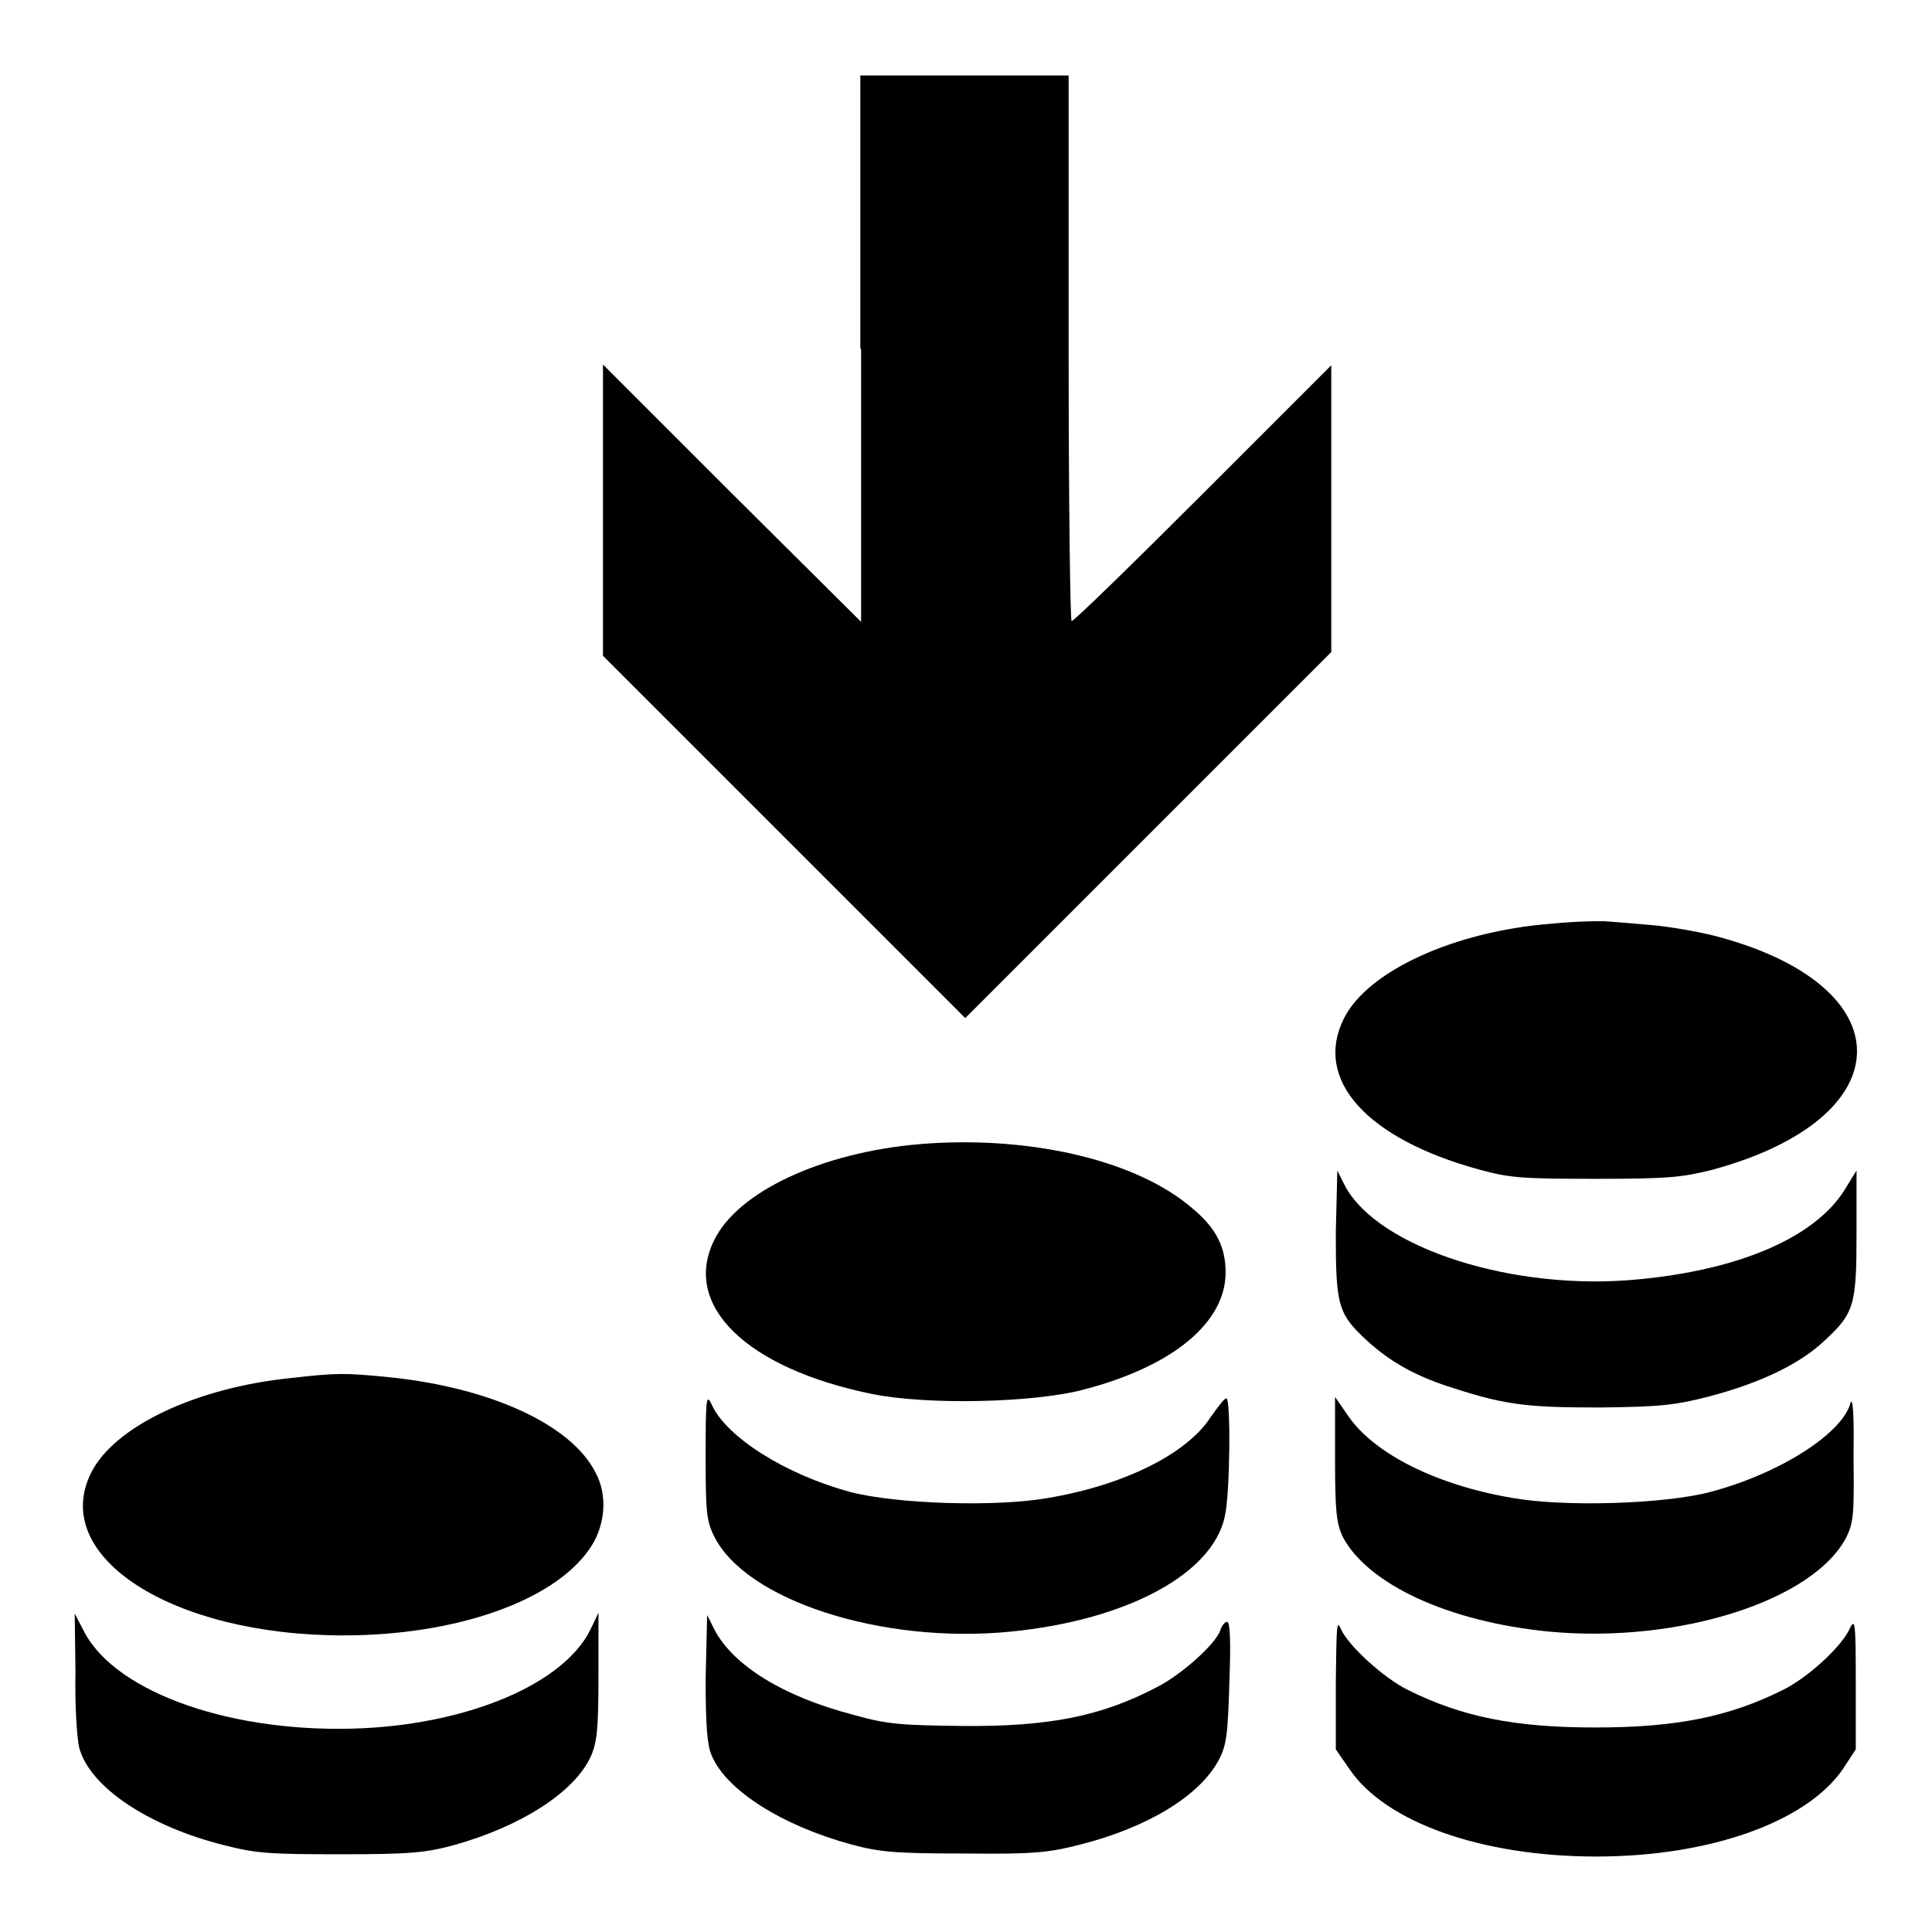
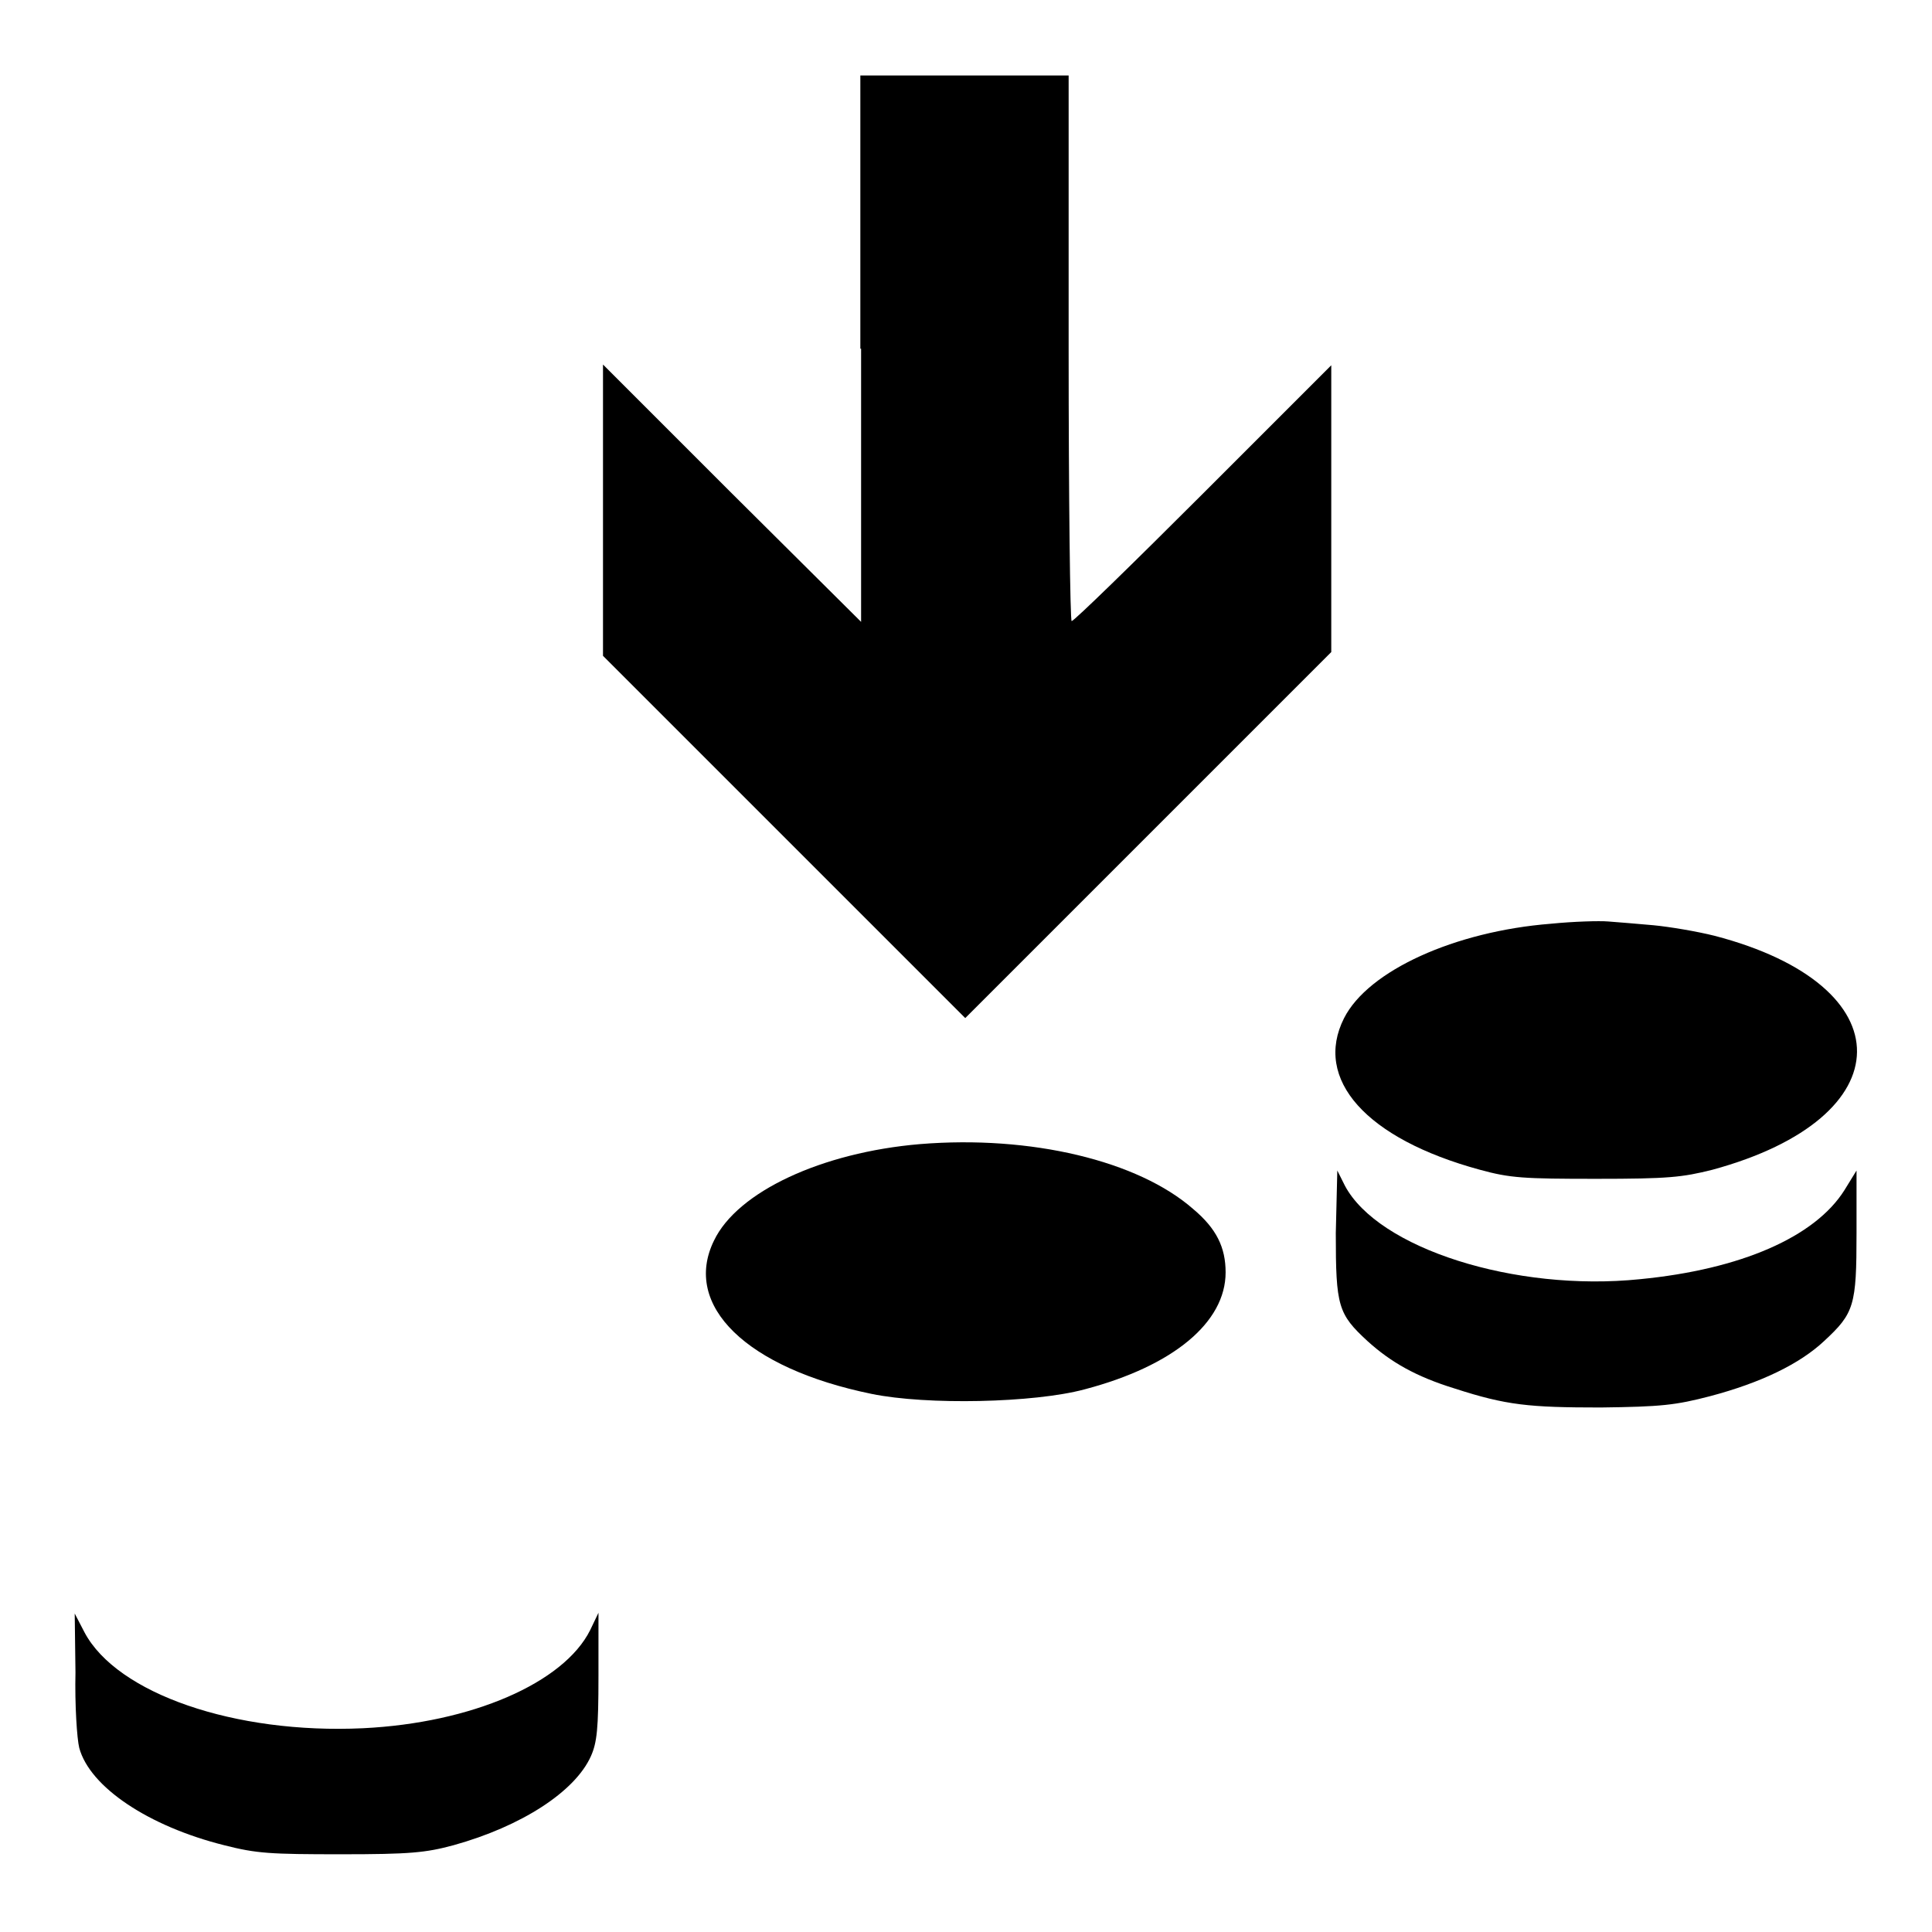
<svg xmlns="http://www.w3.org/2000/svg" version="1.1" x="0px" y="0px" viewBox="0 0 256 256" enable-background="new 0 0 256 256" xml:space="preserve">
  <g>
    <g>
      <g>
        <path fill="#000000" d="M114.1,46.2v36.2L97,65.4L79.9,48.3v19.3v19.3l24,24l24,24l24.2-24.2l24.3-24.3v-19v-19l-17,17c-9.3,9.3-17.1,16.9-17.4,16.9c-0.2,0-0.4-16.2-0.4-36.1V10h-13.8h-13.8V46.2L114.1,46.2z" />
        <path fill="#000000" d="M205.5,122.4c-12.7,1-24.2,6.2-27.4,12.5c-4.1,8.1,2.9,16,18,20.1c4,1.1,5.8,1.2,15.4,1.2c9.6,0,11.4-0.2,15.4-1.2c25.4-6.9,25.6-24.4,0.3-31c-2.4-0.6-6-1.2-8.1-1.4c-2.1-0.2-4.8-0.4-6-0.5C211.9,122,208.5,122.1,205.5,122.4z" />
        <path fill="#000000" d="M121.9,151.6c-13,1.1-24.2,6.3-27.3,12.8c-4.2,8.6,4.3,16.9,20.9,20.3c7.3,1.5,21.5,1.2,28.2-0.6c11.8-3.1,18.7-8.9,18.7-15.5c0-3.3-1.2-5.8-4.3-8.4C150.8,153.8,136.6,150.4,121.9,151.6z" />
        <path fill="#000000" d="M177,163.4c0,9.7,0.3,10.7,4.2,14.3c3.1,2.8,6.4,4.7,11.6,6.3c6.8,2.2,9.8,2.5,19.3,2.5c8-0.1,9.9-0.3,14.5-1.5c6.8-1.8,11.9-4.3,15.1-7.3c4-3.7,4.3-4.7,4.3-14.3v-8.3l-1.6,2.6c-3.9,6.2-13.7,10.5-27.1,11.8c-16.6,1.7-34.7-4.1-39.1-12.4l-1-2L177,163.4z" />
-         <path fill="#000000" d="M38.5,182.6c-12.6,1.3-23.3,6.4-26.4,12.5c-5.6,11.1,10.6,21.6,33.4,21.6c14.8,0,27.7-4.5,32.5-11.3c2.2-3,2.6-7.2,0.9-10.3c-3.2-6.3-13.8-11.2-27.2-12.6C45.6,181.9,44.7,181.9,38.5,182.6z" />
-         <path fill="#000000" d="M93.5,192.8c0,7.4,0.1,8.7,1.1,10.7c4.1,8.5,22.2,14.4,39.3,12.7c15.3-1.5,26.8-7.6,28.4-15.3c0.7-3,0.8-15.7,0.2-15.6c-0.3,0-1.1,1.1-2.1,2.5c-3.1,4.8-11.4,9-21.6,10.7c-6.8,1.2-20,0.8-26.1-0.8c-8.6-2.3-16.5-7.3-18.4-11.6C93.6,184.6,93.5,185.2,93.5,192.8z" />
-         <path fill="#000000" d="M245.2,185.9c-1.1,4.1-9.5,9.4-18.6,11.8c-6.1,1.6-19.3,2-26.1,0.8c-10.2-1.7-18.4-5.9-21.8-10.8l-1.8-2.6v8.2c0,7.1,0.2,8.5,1,10.3c3.3,6.3,14,11.3,27.4,12.6c17.1,1.6,35.1-4.1,39.4-12.6c0.9-1.9,1-3,0.9-10.7C245.7,187.6,245.5,185,245.2,185.9z" />
        <path fill="#000000" d="M10,221.6c-0.1,4.3,0.2,8.8,0.5,10c1.4,5.2,9.2,10.4,19.2,12.9c4.3,1.1,6.1,1.2,15.5,1.2c9.1,0,11.2-0.2,14.9-1.2c9-2.5,16.1-7.1,18.2-11.8c0.8-1.8,1-3.6,1-10.6v-8.4l-1.1,2.3c-3.5,7-15.7,12.3-30.1,13c-17,0.8-32.6-4.6-36.9-12.7l-1.3-2.5L10,221.6L10,221.6z" />
-         <path fill="#000000" d="M93.5,222.5c0,6,0.2,8.8,0.8,10.1c1.9,4.6,9.3,9.3,18.5,11.8c3.7,1,5.8,1.2,14.9,1.2c9.3,0.1,11.2-0.1,15.5-1.2c9-2.3,15.8-6.5,18.3-11.2c1-1.9,1.2-3.3,1.4-10.3c0.2-5.3,0.1-8-0.3-8c-0.3,0-0.7,0.5-0.9,1.1c-0.5,1.7-5,5.8-8.3,7.5c-7.4,3.9-14.3,5.3-25.9,5.2c-8.1-0.1-9.9-0.2-14.5-1.5c-9.2-2.4-15.8-6.5-18.3-11.2l-1-2L93.5,222.5z" />
-         <path fill="#000000" d="M177,223v8.8l1.8,2.6c4.8,7.1,17.6,11.6,32.7,11.6c15.1,0,27.9-4.6,32.7-11.6l1.7-2.6V223c0-8.4-0.1-8.7-0.9-7c-1.2,2.4-5.5,6.3-8.7,7.9c-7.2,3.6-14.2,5-24.9,5c-10.7,0-17.7-1.4-24.9-5c-3.2-1.6-7.8-5.8-8.8-8C177.1,214.5,177.1,215.3,177,223z" />
      </g>
    </g>
  </g>
</svg>